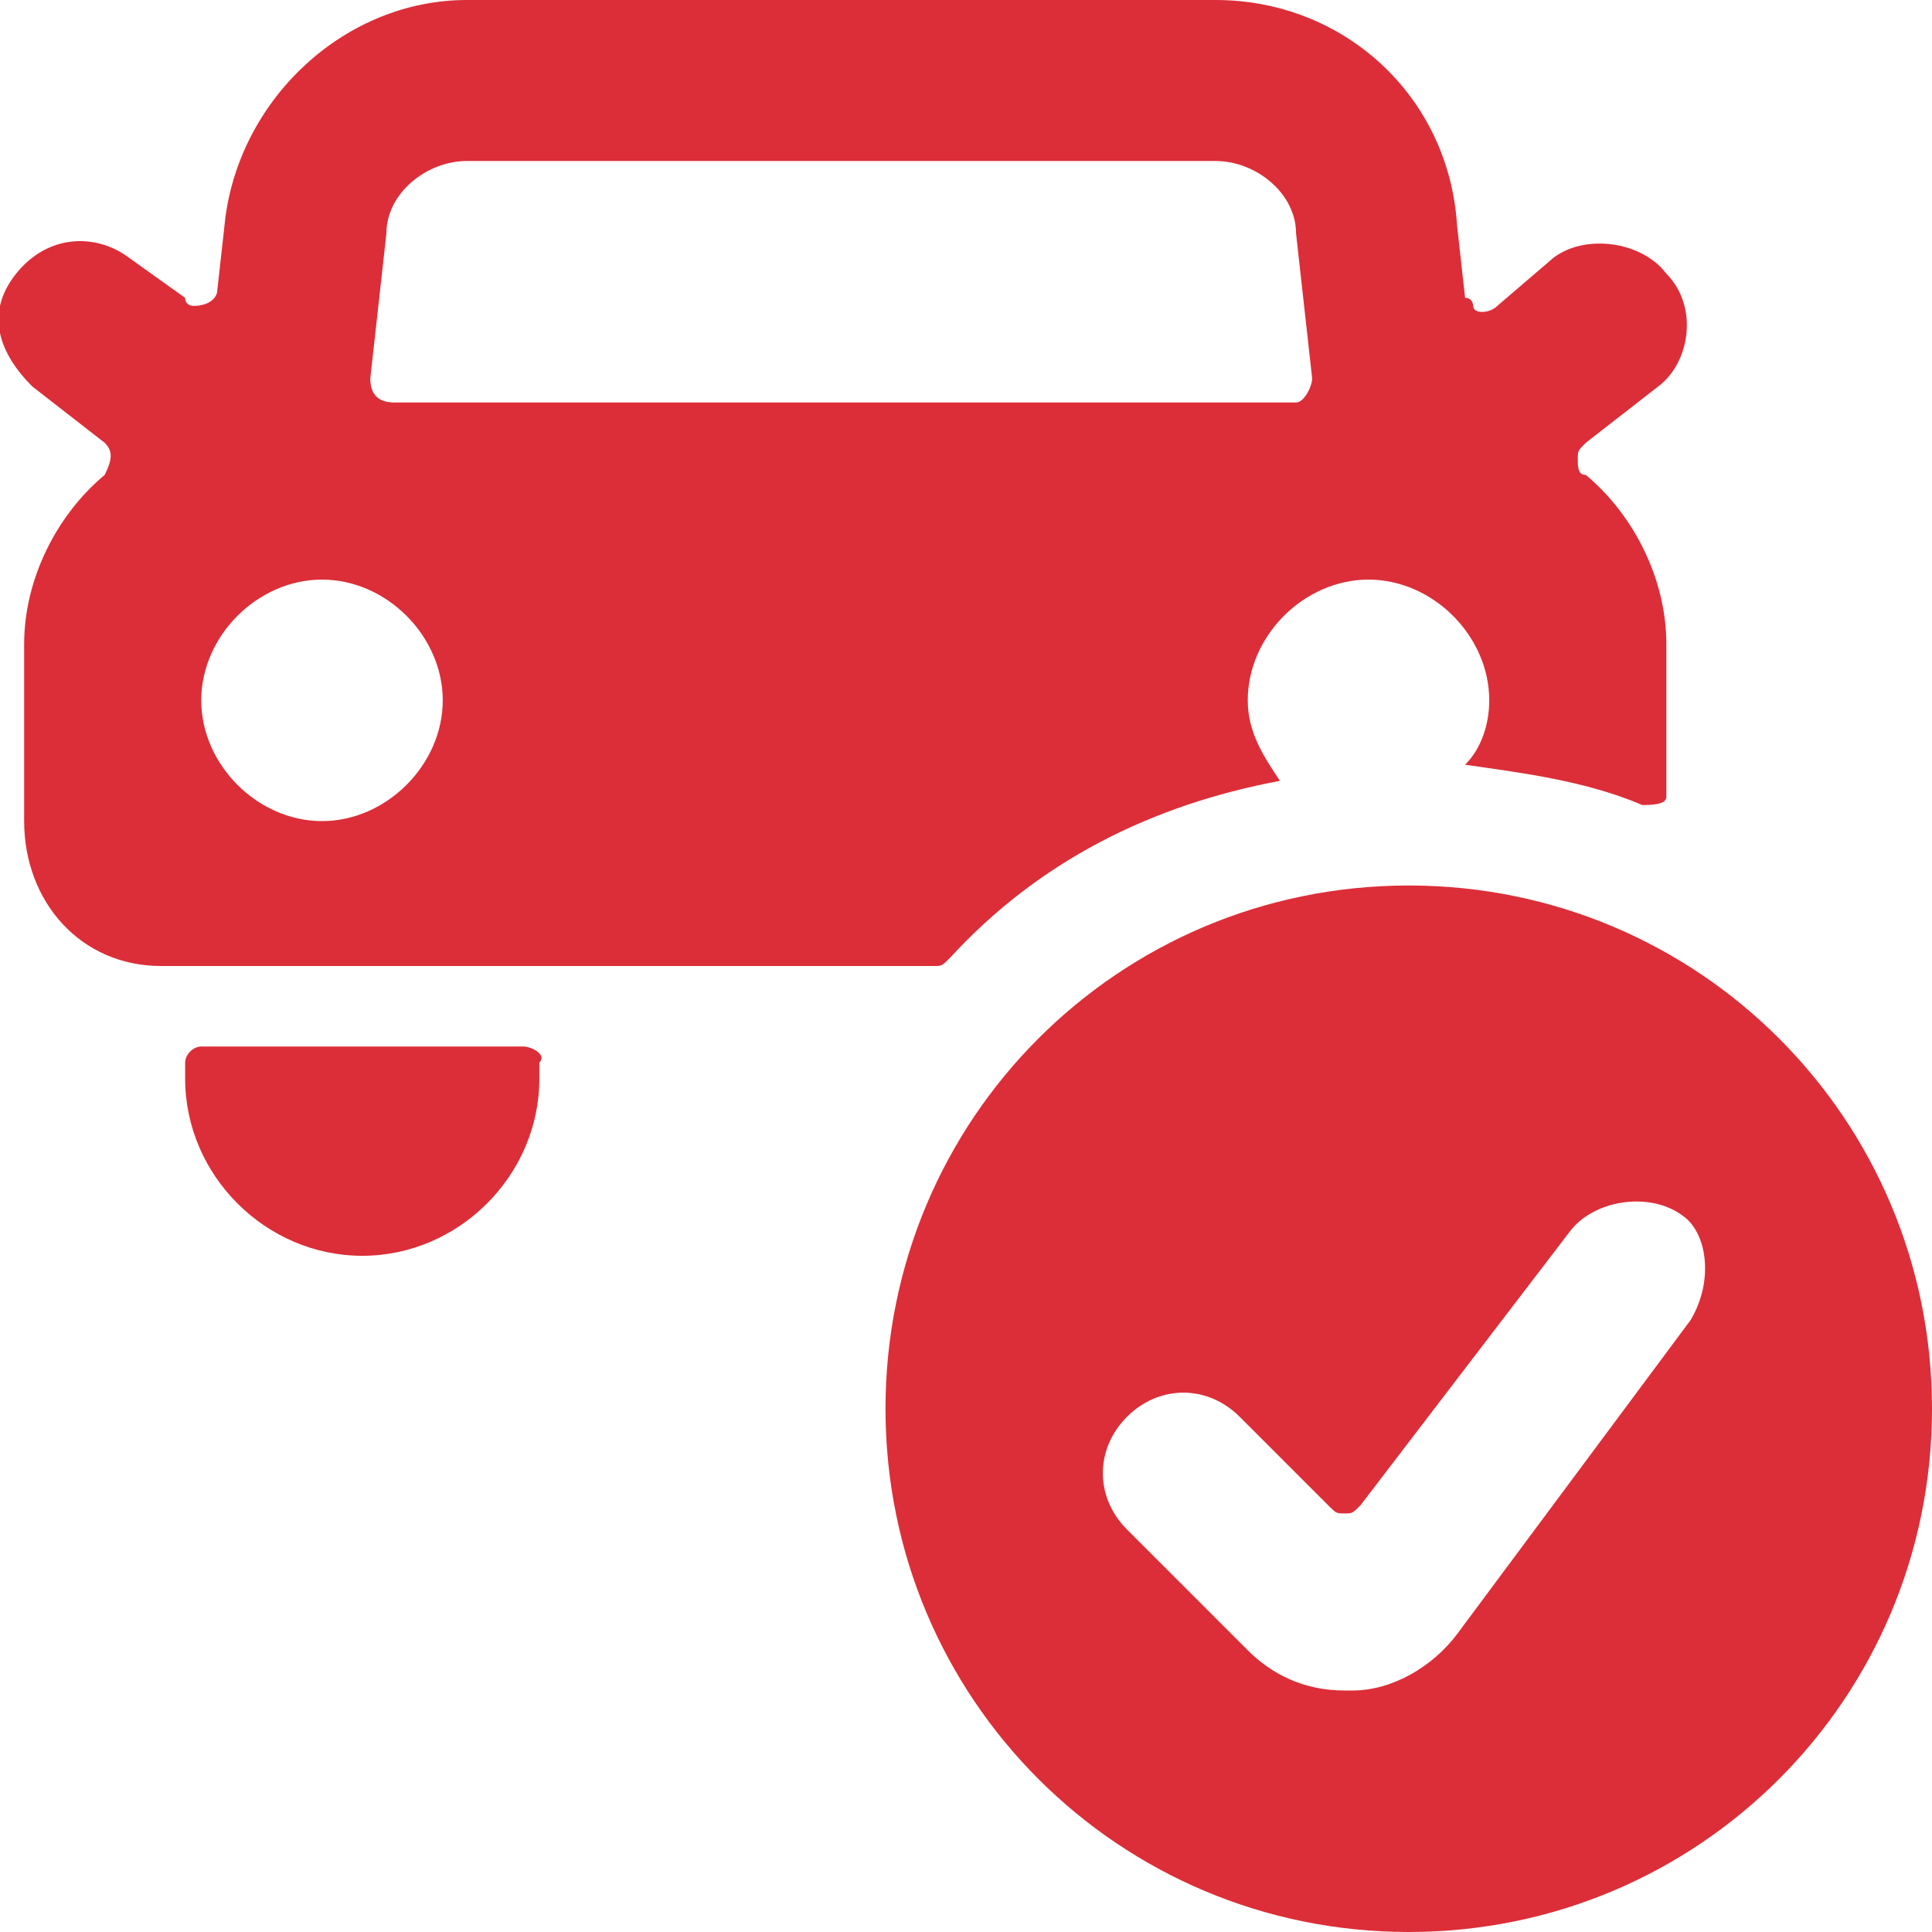
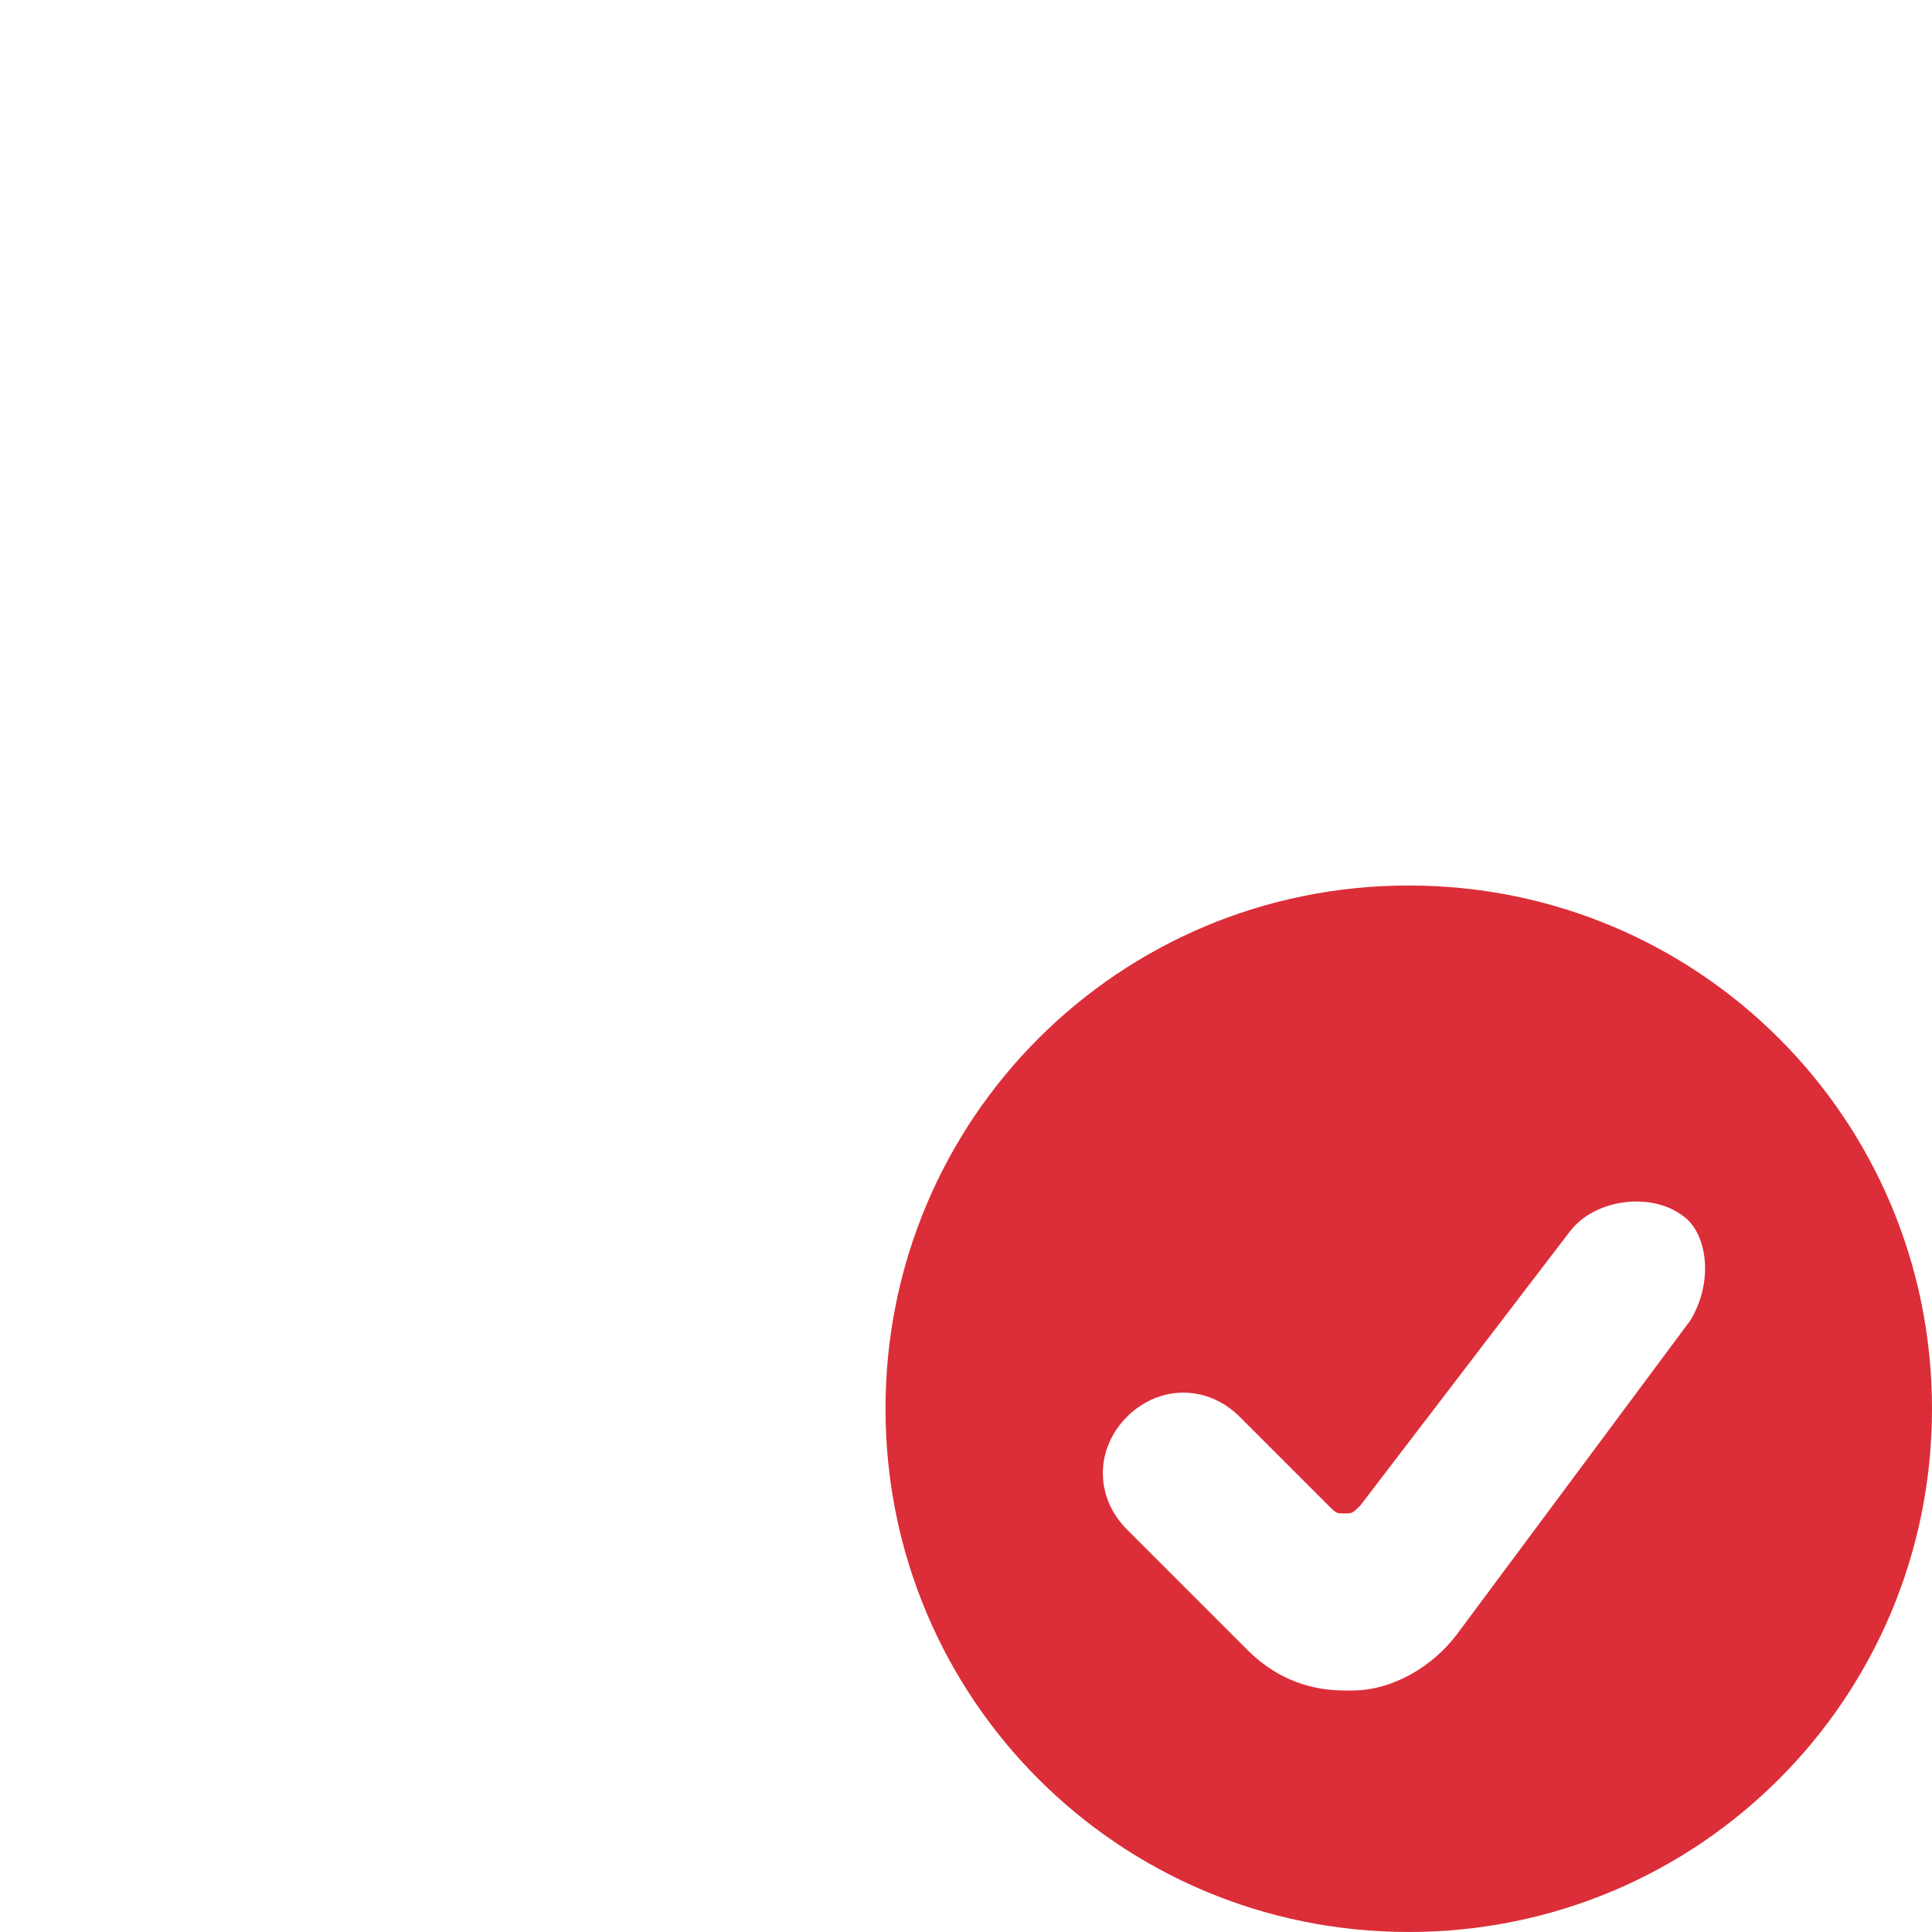
<svg xmlns="http://www.w3.org/2000/svg" version="1.1" id="Layer_1" x="0px" y="0px" viewBox="0 0 24 24" style="enable-background:new 0 0 24 24;" xml:space="preserve">
  <style type="text/css">
	.st0{fill:#DC2E38;}
</style>
  <title>car-actions-check-1</title>
-   <path class="st0" d="M6.5,13h-4c-0.1,0-0.2,0.1-0.2,0.2l0,0v0.2c0,1.2,1,2.2,2.2,2.2s2.2-1,2.2-2.2v-0.2C6.8,13.1,6.6,13,6.5,13z" />
  <path class="st0" d="M17.5,11c-3.6,0-6.5,2.9-6.5,6.5s2.9,6.5,6.5,6.5s6.5-2.9,6.5-6.5S21.1,11,17.5,11z M21,16.4l-2.9,3.9  c-0.3,0.4-0.8,0.7-1.3,0.7h-0.1c-0.5,0-0.9-0.2-1.2-0.5L14,19c-0.4-0.4-0.4-1,0-1.4s1-0.4,1.4,0l1.1,1.1c0.1,0.1,0.1,0.1,0.2,0.1  s0.1,0,0.2-0.1l2.6-3.4c0.3-0.4,1-0.5,1.4-0.2C21.2,15.3,21.3,15.9,21,16.4L21,16.4z" />
-   <path class="st0" d="M19.6,5.7c0-0.1,0-0.1,0.1-0.2l0.9-0.7c0.4-0.3,0.5-1,0.1-1.4c-0.3-0.4-1-0.5-1.4-0.2l-0.7,0.6  c-0.1,0.1-0.3,0.1-0.3,0c0,0,0-0.1-0.1-0.1l-0.1-0.9C18,1.2,16.7,0,15.1,0H5.8C4.3,0,3,1.2,2.8,2.7L2.7,3.6c0,0.1-0.1,0.2-0.3,0.2  c0,0-0.1,0-0.1-0.1L1.6,3.2c-0.4-0.3-1-0.3-1.4,0.2c-0.4,0.5-0.2,1,0.2,1.4l0.9,0.7c0.1,0.1,0.1,0.2,0,0.4c-0.6,0.5-1,1.3-1,2.1v2.2  C0.3,11.2,1,12,2,12h9.6c0.1,0,0.1,0,0.2-0.1c1.1-1.2,2.5-1.9,4.1-2.2c-0.2-0.3-0.4-0.6-0.4-1c0-0.8,0.7-1.5,1.5-1.5  c0.8,0,1.5,0.7,1.5,1.5c0,0.3-0.1,0.6-0.3,0.8c0.7,0.1,1.5,0.2,2.2,0.5c0.1,0,0.3,0,0.3-0.1V9.8V8c0-0.8-0.4-1.6-1-2.1  C19.6,5.9,19.6,5.8,19.6,5.7z M4,10.2c-0.8,0-1.5-0.7-1.5-1.5c0-0.8,0.7-1.5,1.5-1.5s1.5,0.7,1.5,1.5C5.5,9.5,4.8,10.2,4,10.2z   M16.1,5H4.9C4.7,5,4.6,4.9,4.6,4.7l0.2-1.8c0-0.5,0.5-0.9,1-0.9h9.3c0.5,0,1,0.4,1,0.9l0.2,1.8C16.3,4.8,16.2,5,16.1,5z" />
</svg>